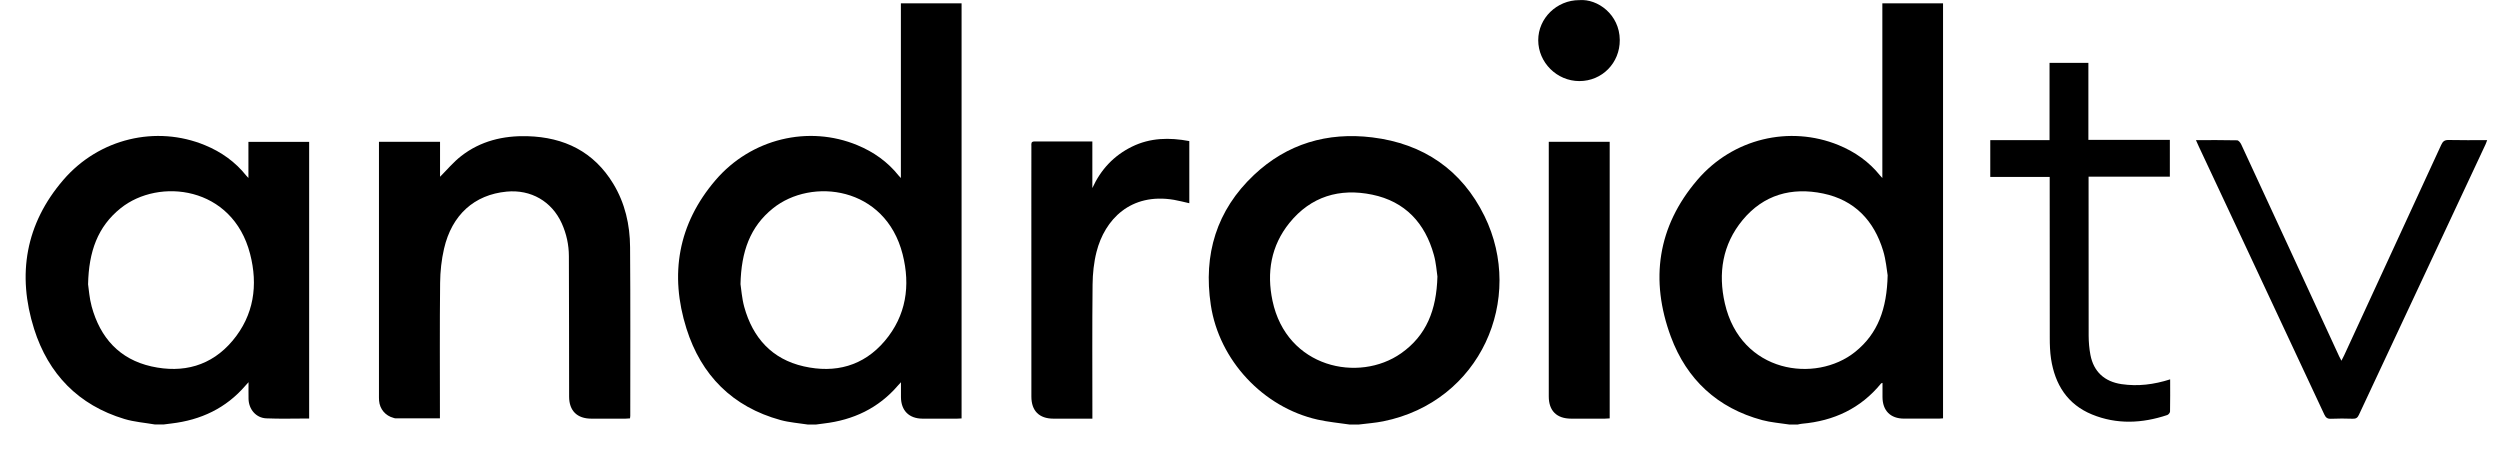
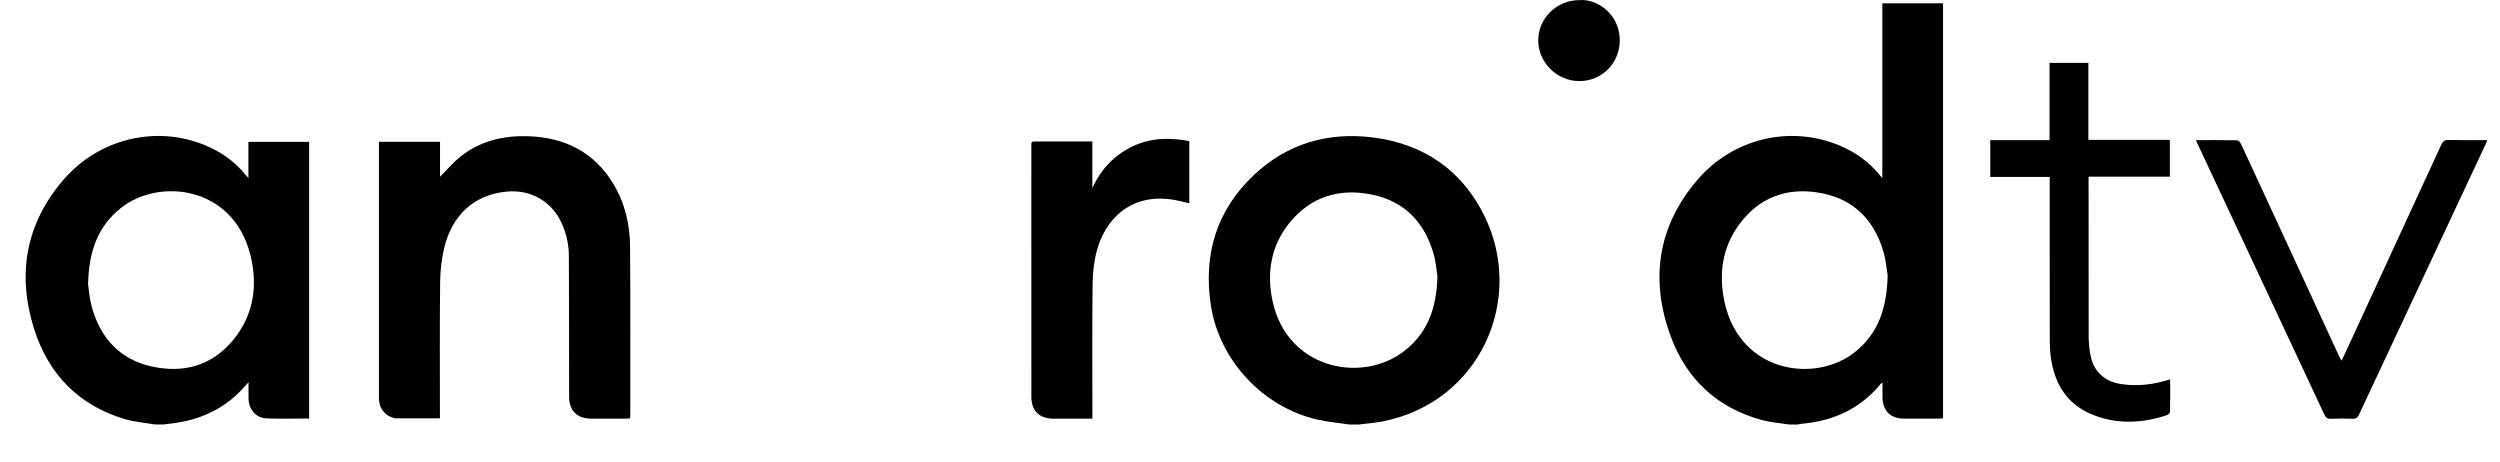
<svg xmlns="http://www.w3.org/2000/svg" width="65" height="12" viewBox="0 0 65 12" fill="none">
  <g clip-path="url(#clip0_321_4883)">
    <path d="M46.518 11.037C46.284 11 46.045 10.984 45.818 10.923C44.654 10.61 43.856 9.867 43.443 8.756C42.896 7.28 43.094 5.89 44.13 4.679C45.053 3.599 46.53 3.254 47.799 3.771C48.227 3.946 48.595 4.205 48.885 4.567C48.897 4.582 48.911 4.596 48.941 4.628V0.087H50.519V10.877C50.487 10.88 50.452 10.884 50.416 10.884C50.112 10.885 49.807 10.886 49.503 10.884C49.151 10.883 48.946 10.676 48.945 10.323C48.945 10.203 48.945 10.083 48.945 9.955C48.927 9.962 48.913 9.963 48.908 9.97C48.377 10.62 47.679 10.944 46.853 11.017C46.816 11.02 46.78 11.03 46.743 11.037H46.518ZM49.079 7.158C49.056 7.024 49.036 6.764 48.962 6.52C48.724 5.735 48.218 5.201 47.401 5.031C46.582 4.861 45.853 5.062 45.307 5.722C44.783 6.357 44.667 7.105 44.846 7.888C45.262 9.705 47.208 9.971 48.233 9.15C48.829 8.672 49.059 8.024 49.079 7.158H49.079Z" fill="black" />
-     <path d="M20.997 11.037C20.763 11 20.523 10.984 20.296 10.922C19.045 10.579 18.231 9.757 17.848 8.543C17.404 7.136 17.63 5.822 18.602 4.686C19.529 3.602 21.025 3.248 22.292 3.775C22.715 3.95 23.079 4.207 23.366 4.567C23.378 4.582 23.392 4.595 23.423 4.629V0.086H25.001V10.879C24.963 10.881 24.924 10.885 24.884 10.885C24.584 10.885 24.284 10.886 23.984 10.885C23.634 10.883 23.426 10.674 23.425 10.323C23.424 10.203 23.425 10.084 23.425 9.938C23.389 9.977 23.367 9.999 23.348 10.022C22.84 10.614 22.185 10.921 21.419 11.011C21.353 11.019 21.287 11.028 21.222 11.037H20.997ZM19.253 7.388C19.273 7.513 19.288 7.752 19.35 7.979C19.572 8.782 20.07 9.339 20.899 9.526C21.715 9.71 22.449 9.519 23.003 8.866C23.562 8.207 23.675 7.426 23.468 6.61C23.018 4.843 21.099 4.608 20.094 5.419C19.503 5.895 19.272 6.539 19.253 7.388H19.253Z" fill="black" />
    <path d="M4.032 11.037C3.766 10.991 3.492 10.971 3.236 10.894C2.039 10.534 1.258 9.724 0.887 8.554C0.439 7.139 0.665 5.817 1.648 4.676C2.576 3.599 4.061 3.251 5.329 3.775C5.752 3.949 6.116 4.207 6.403 4.567C6.415 4.581 6.428 4.594 6.459 4.627V3.688H8.038V10.881C7.662 10.881 7.291 10.893 6.922 10.877C6.656 10.865 6.469 10.643 6.462 10.373C6.459 10.237 6.462 10.1 6.462 9.937C6.424 9.978 6.403 10 6.384 10.023C5.876 10.615 5.221 10.921 4.454 11.011C4.388 11.019 4.323 11.028 4.257 11.036H4.032V11.037ZM2.29 7.392C2.309 7.514 2.323 7.749 2.384 7.971C2.606 8.78 3.104 9.34 3.938 9.527C4.759 9.71 5.495 9.516 6.048 8.857C6.603 8.195 6.713 7.413 6.502 6.6C6.047 4.838 4.132 4.613 3.135 5.415C2.539 5.894 2.308 6.54 2.29 7.392H2.29Z" fill="black" />
    <path d="M35.084 11.037C34.808 10.996 34.529 10.971 34.258 10.91C32.84 10.591 31.697 9.366 31.481 7.93C31.283 6.616 31.629 5.467 32.604 4.548C33.465 3.737 34.512 3.429 35.679 3.572C37.008 3.735 38.005 4.416 38.596 5.616C39.654 7.77 38.497 10.444 35.964 10.954C35.757 10.996 35.544 11.01 35.334 11.037H35.083L35.084 11.037ZM37.373 7.189C37.353 7.062 37.34 6.839 37.281 6.629C37.052 5.799 36.533 5.238 35.677 5.061C34.829 4.886 34.083 5.107 33.526 5.795C33.045 6.39 32.93 7.087 33.085 7.821C33.454 9.566 35.33 9.959 36.43 9.185C37.086 8.724 37.35 8.061 37.373 7.189V7.189Z" fill="black" />
    <path d="M11.441 3.687V4.596C11.62 4.418 11.787 4.215 11.991 4.057C12.494 3.665 13.084 3.524 13.714 3.541C14.672 3.568 15.44 3.944 15.946 4.779C16.251 5.283 16.378 5.842 16.382 6.423C16.393 7.888 16.387 9.352 16.387 10.816C16.387 10.833 16.384 10.849 16.38 10.878C16.34 10.88 16.3 10.884 16.261 10.885C15.965 10.885 15.669 10.886 15.373 10.885C15.005 10.884 14.798 10.68 14.797 10.314C14.795 9.095 14.796 7.876 14.791 6.657C14.79 6.364 14.728 6.079 14.607 5.81C14.347 5.234 13.803 4.922 13.173 4.982C12.334 5.062 11.749 5.583 11.545 6.466C11.478 6.755 11.446 7.058 11.443 7.355C11.431 8.478 11.438 9.601 11.438 10.724V10.877C11.045 10.877 10.663 10.877 10.281 10.877C10.264 10.877 10.248 10.869 10.232 10.865C10.021 10.81 9.874 10.637 9.856 10.419C9.852 10.365 9.853 10.311 9.853 10.257C9.853 8.123 9.853 5.989 9.853 3.854C9.853 3.801 9.853 3.748 9.853 3.687H11.441V3.687Z" fill="black" />
    <path d="M28.401 3.679V4.89C28.62 4.409 28.957 4.047 29.43 3.814C29.908 3.579 30.407 3.572 30.922 3.668V5.284C30.788 5.254 30.658 5.219 30.526 5.196C29.395 5.004 28.723 5.709 28.51 6.547C28.44 6.822 28.41 7.113 28.407 7.398C28.395 8.504 28.402 9.611 28.402 10.718C28.402 10.767 28.402 10.817 28.402 10.885C28.322 10.885 28.249 10.885 28.175 10.885C27.913 10.885 27.65 10.886 27.387 10.885C27.019 10.884 26.816 10.682 26.816 10.312C26.815 8.544 26.815 6.776 26.815 5.008C26.815 4.604 26.815 4.201 26.816 3.797C26.816 3.741 26.8 3.678 26.896 3.678C27.391 3.68 27.887 3.679 28.401 3.679Z" fill="black" />
    <path d="M57.095 3.643C57.465 3.643 57.815 3.64 58.165 3.648C58.203 3.649 58.253 3.712 58.273 3.757C58.685 4.642 59.094 5.529 59.503 6.415C59.941 7.366 60.38 8.317 60.819 9.267C60.834 9.299 60.852 9.33 60.877 9.379C60.906 9.321 60.93 9.279 60.95 9.235C61.791 7.413 62.633 5.591 63.471 3.768C63.513 3.677 63.557 3.638 63.663 3.64C63.992 3.648 64.321 3.643 64.666 3.643C64.649 3.689 64.638 3.724 64.623 3.756C63.525 6.1 62.426 8.443 61.33 10.789C61.295 10.865 61.253 10.89 61.17 10.887C60.982 10.881 60.794 10.879 60.607 10.888C60.512 10.893 60.469 10.857 60.431 10.775C59.723 9.258 59.012 7.742 58.302 6.225C57.922 5.416 57.543 4.608 57.164 3.799C57.143 3.754 57.124 3.709 57.095 3.644L57.095 3.643Z" fill="black" />
    <path d="M56.424 9.863C56.424 10.151 56.427 10.426 56.421 10.7C56.42 10.732 56.38 10.781 56.348 10.791C55.695 11.009 55.037 11.04 54.392 10.776C53.751 10.513 53.429 9.995 53.327 9.33C53.3 9.151 53.294 8.966 53.294 8.783C53.291 7.444 53.292 6.104 53.292 4.765C53.292 4.715 53.292 4.666 53.292 4.601H51.747V3.644H53.288V1.634H54.298V3.637H56.416V4.593H54.303V4.738C54.303 6.069 54.302 7.4 54.305 8.731C54.306 8.897 54.32 9.065 54.351 9.227C54.435 9.666 54.718 9.923 55.163 9.988C55.588 10.05 56.001 9.998 56.425 9.863H56.424Z" fill="black" />
-     <path d="M41.852 3.687V10.878C41.806 10.88 41.766 10.884 41.725 10.885C41.434 10.885 41.142 10.886 40.85 10.885C40.474 10.884 40.268 10.681 40.268 10.307C40.268 9.059 40.268 7.811 40.268 6.563V3.687H41.852L41.852 3.687Z" fill="black" />
    <path d="M41.062 0.003C41.539 -0.036 42.109 0.378 42.114 1.038C42.119 1.637 41.653 2.109 41.063 2.108C40.479 2.108 39.994 1.625 39.994 1.045C39.994 0.473 40.476 0.003 41.062 0.003Z" fill="black" />
  </g>
  <defs>
    <clipPath id="clip0_321_4883">
      <rect width="64" height="11.037" fill="white" transform="translate(0.667)" />
    </clipPath>
  </defs>
</svg>